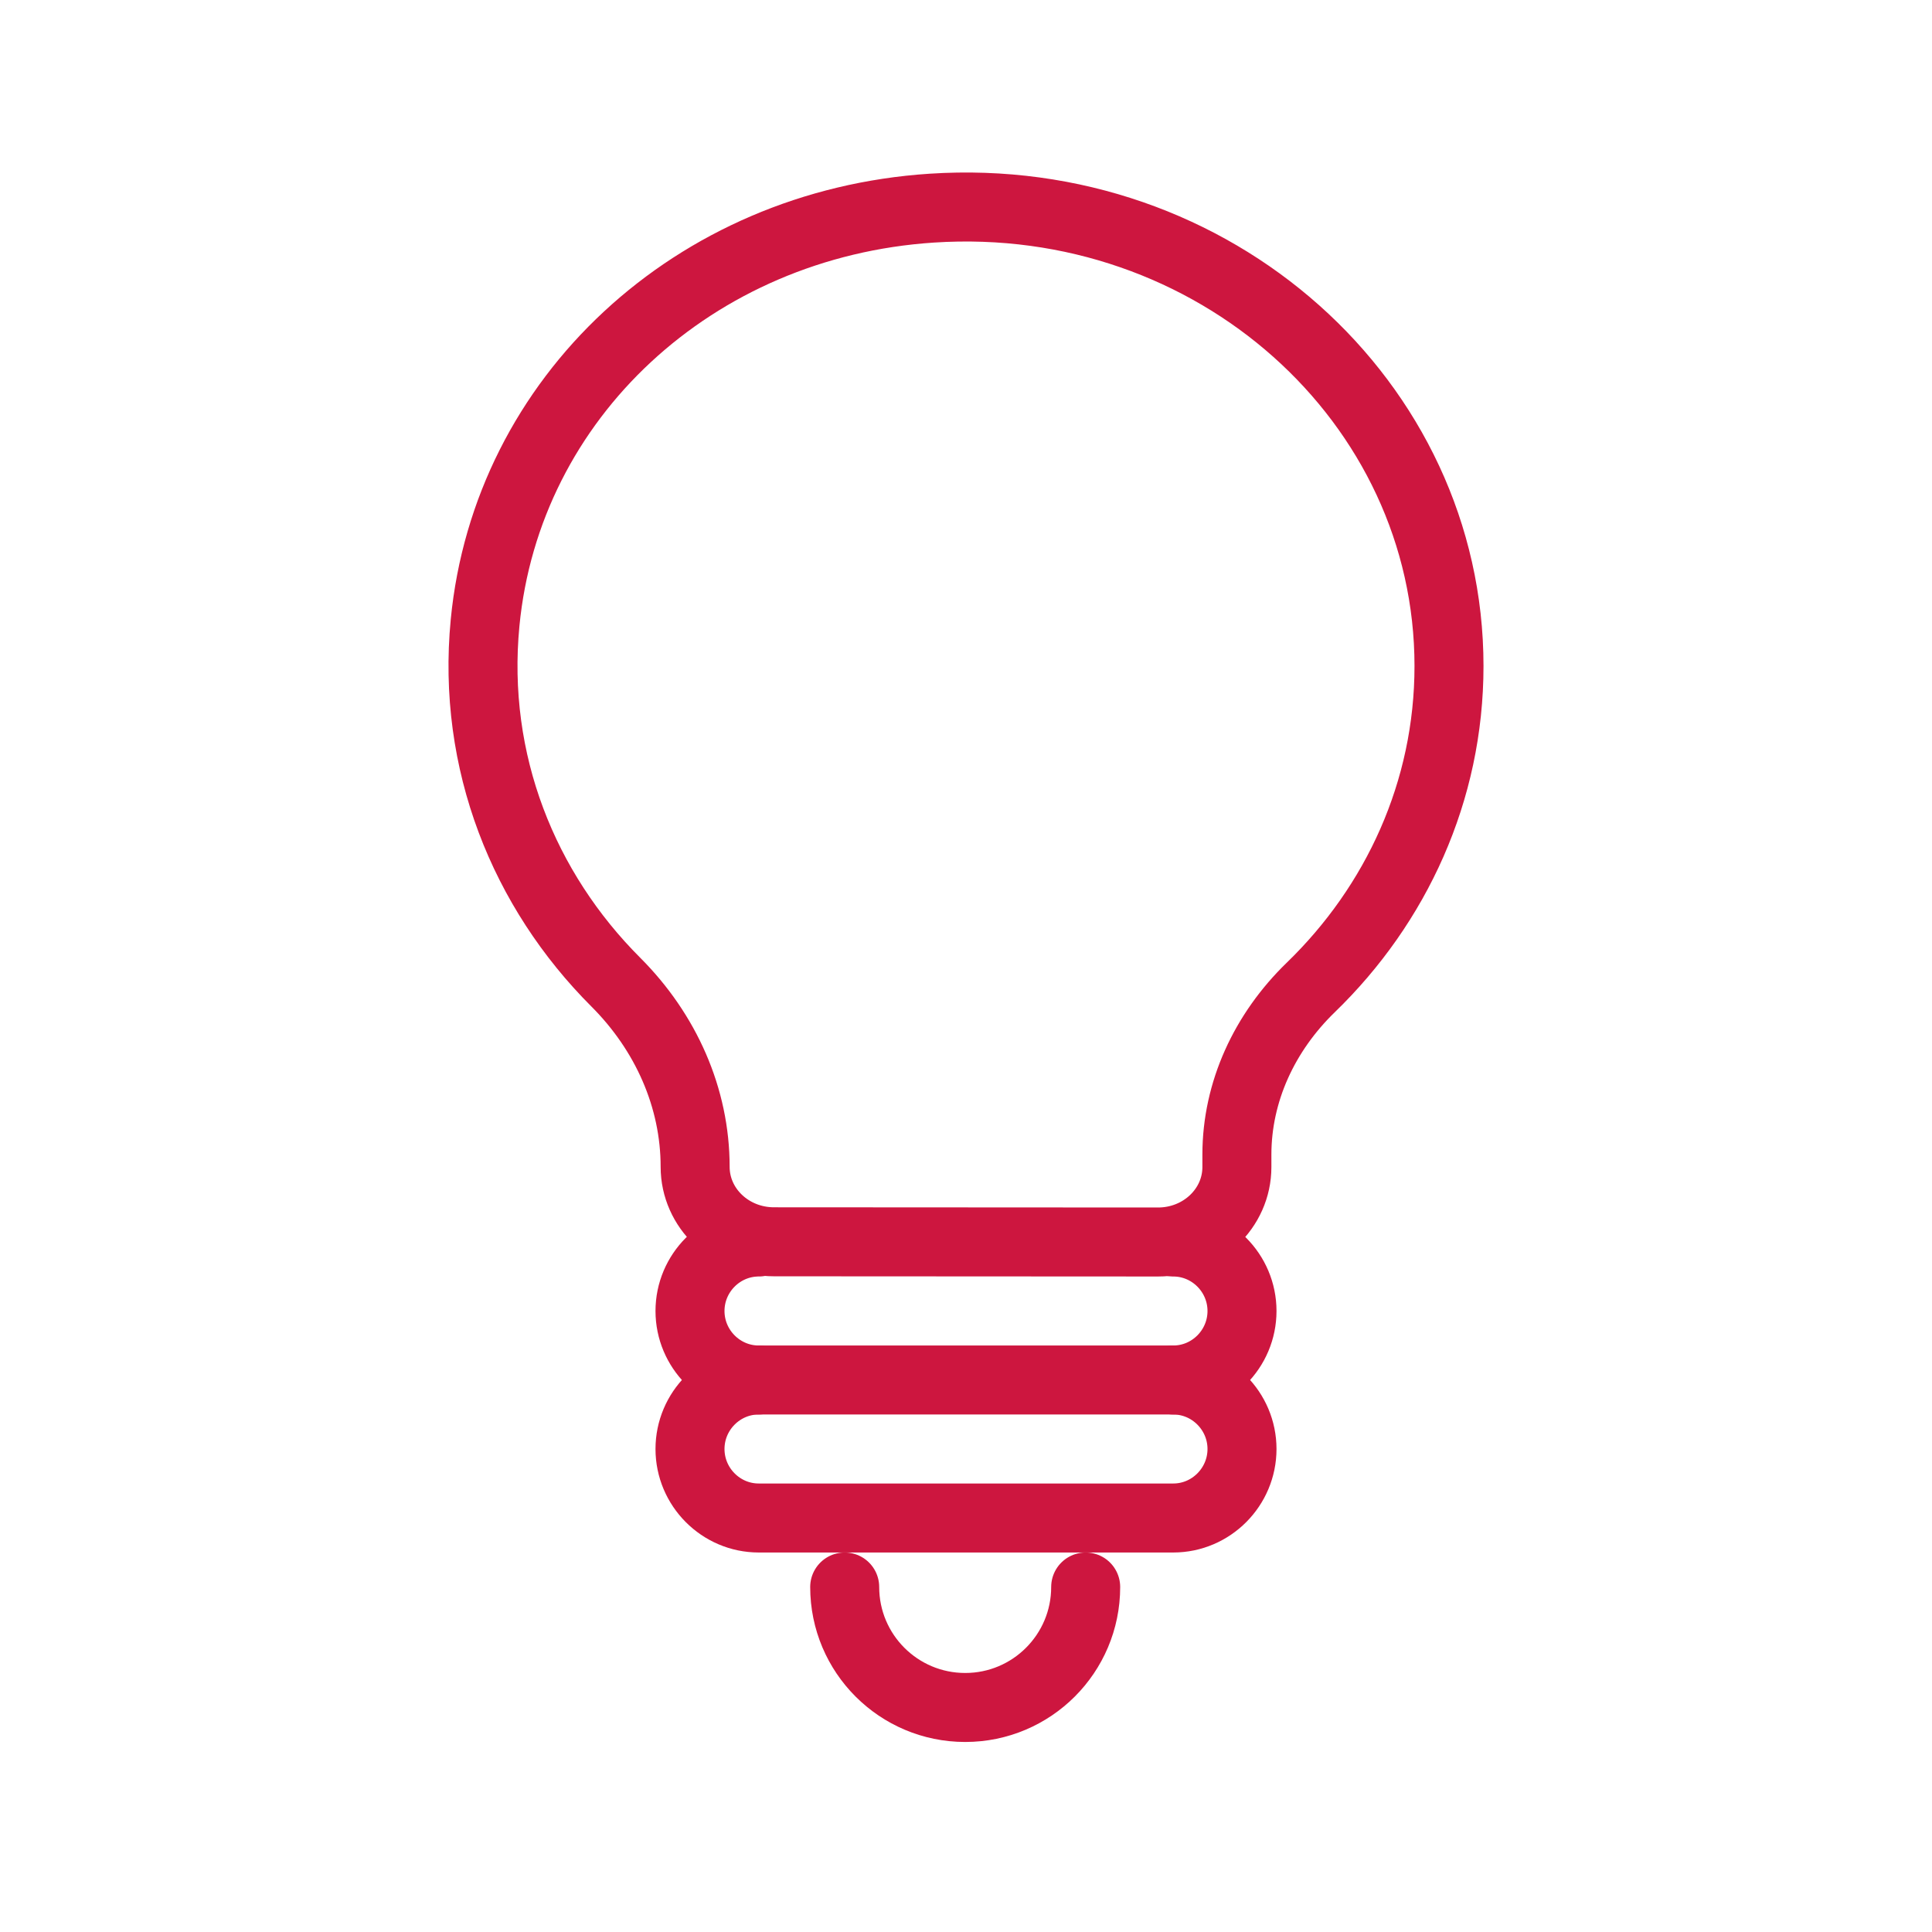
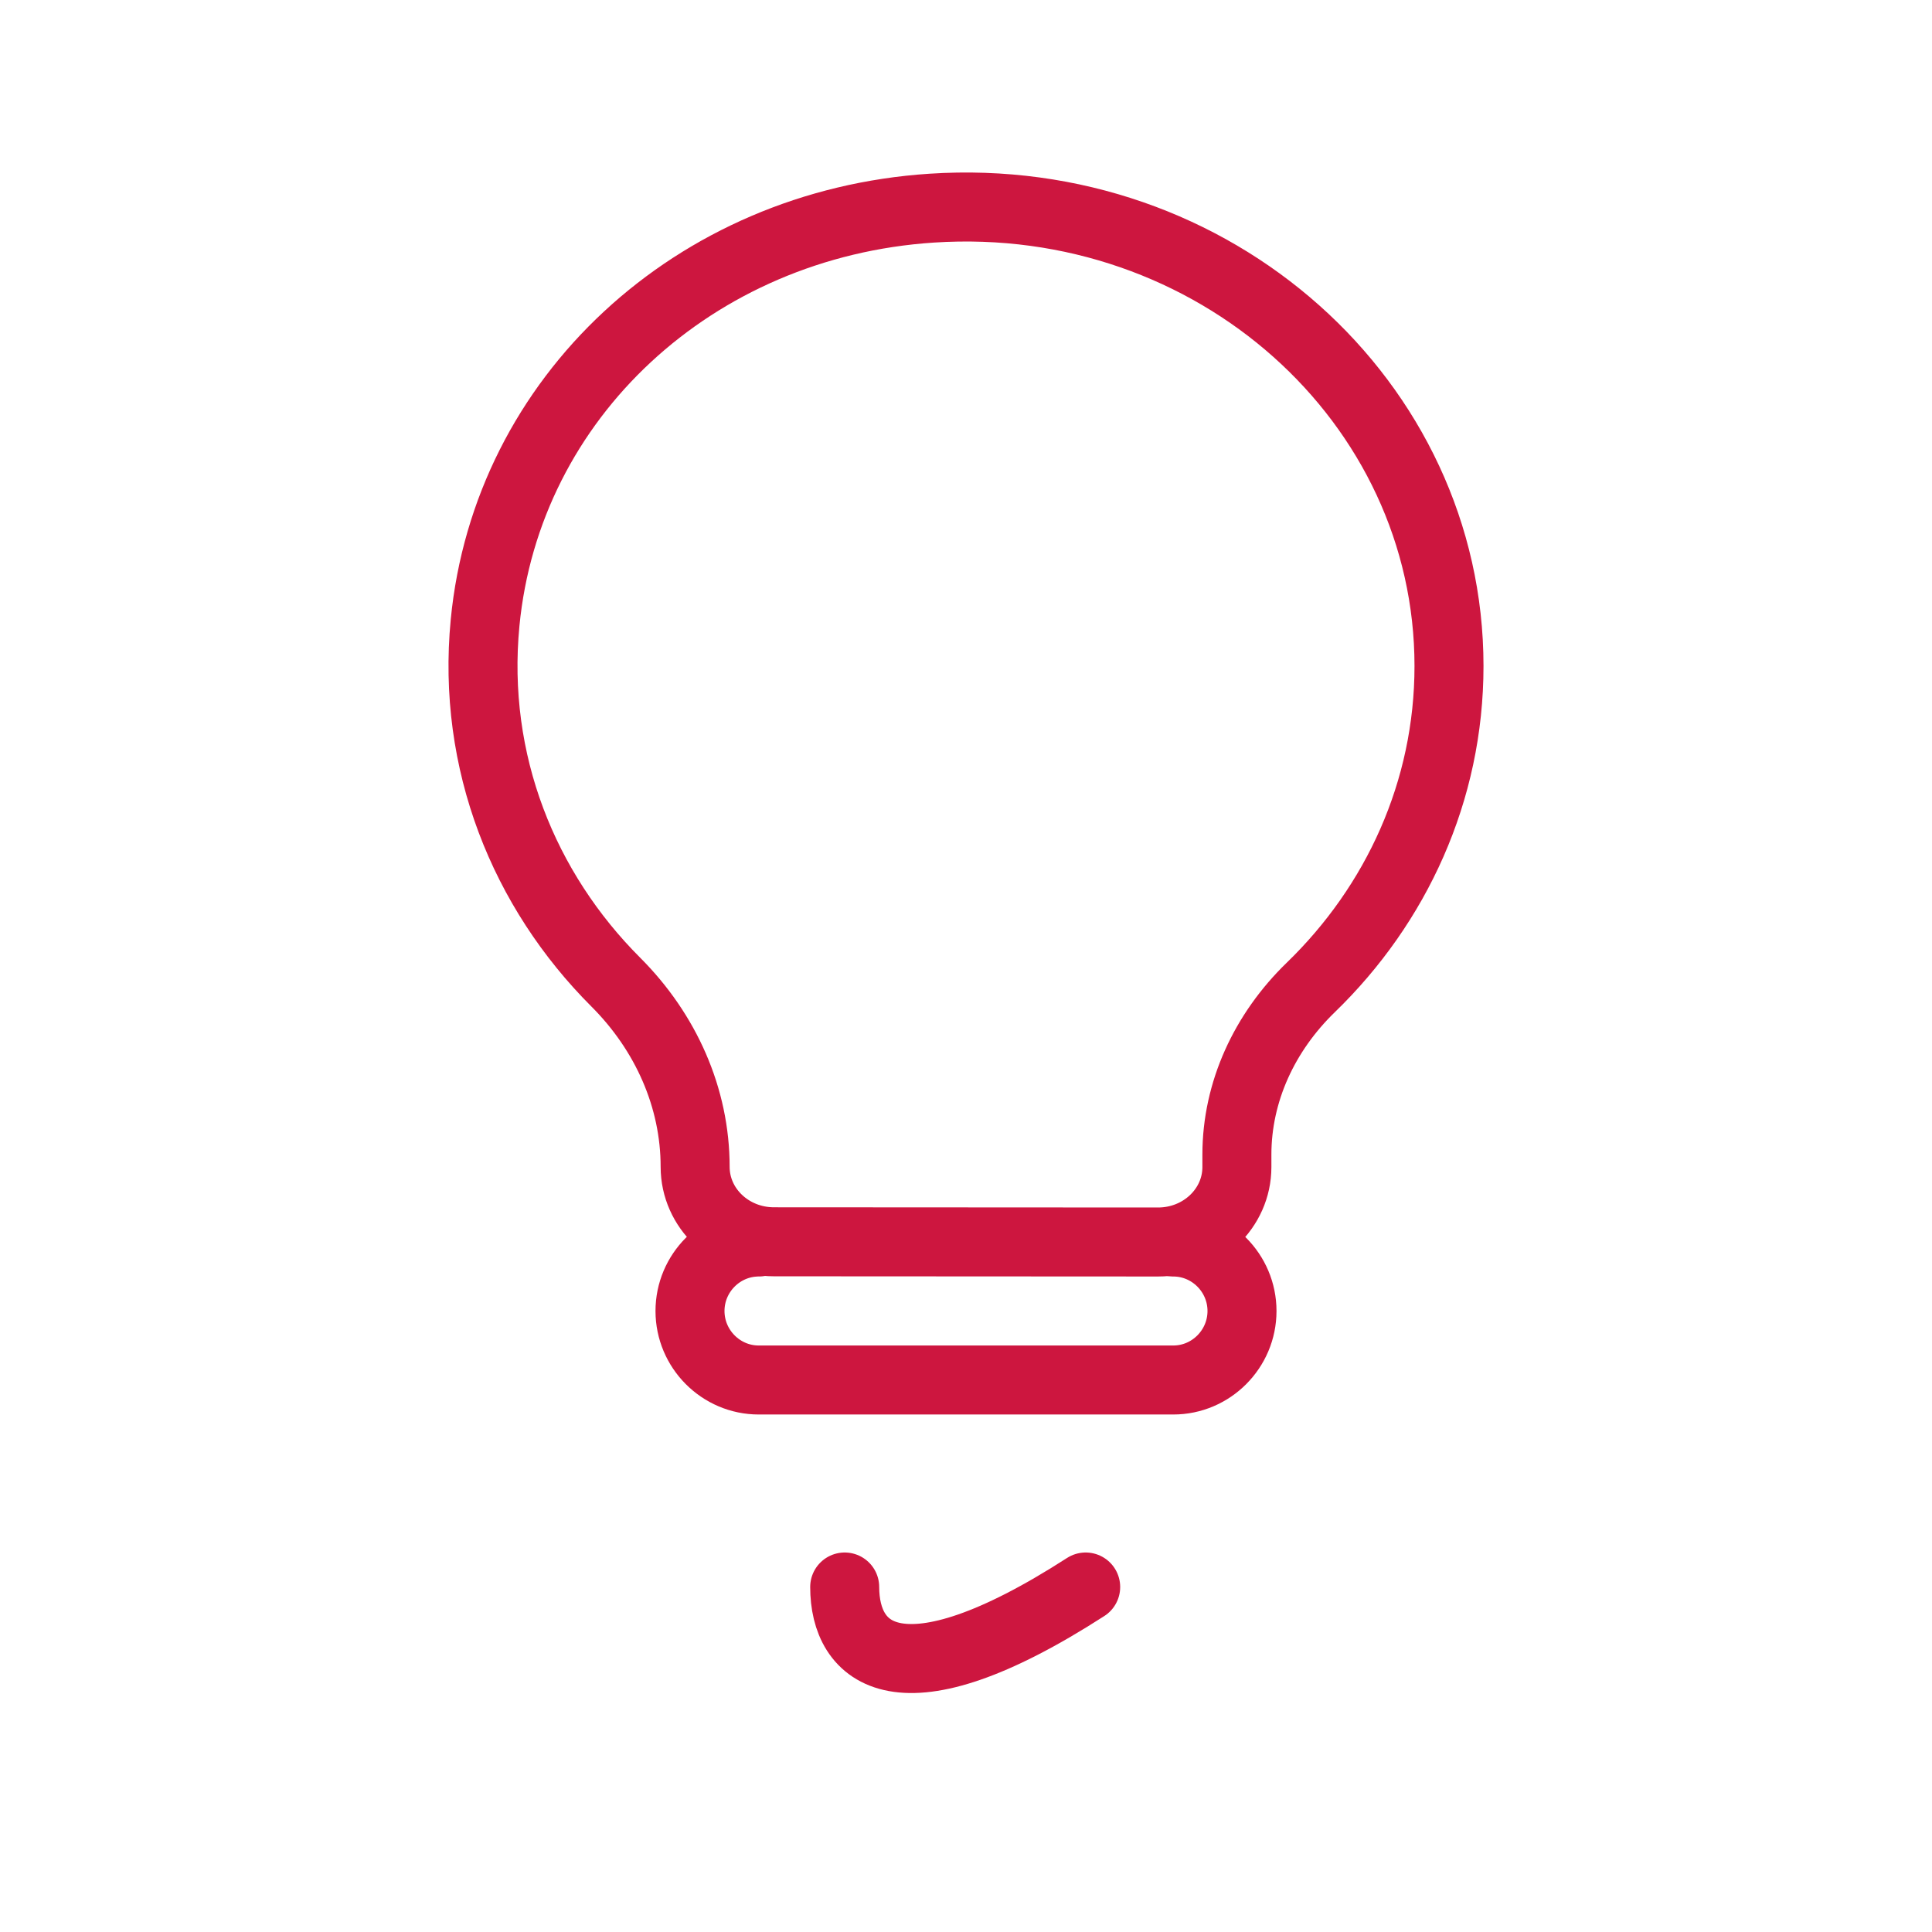
<svg xmlns="http://www.w3.org/2000/svg" width="56" height="56" viewBox="0 0 56 56" fill="none">
  <g id="bulb-3665 1">
    <g id="Group">
-       <path id="Vector" d="M31.469 46C31.469 47.929 29.905 49.492 27.977 49.492C26.048 49.492 24.484 47.929 24.484 46" stroke="#CD163F" stroke-width="2" stroke-linecap="round" stroke-linejoin="round" />
+       <path id="Vector" d="M31.469 46C26.048 49.492 24.484 47.929 24.484 46" stroke="#CD163F" stroke-width="2" stroke-linecap="round" stroke-linejoin="round" />
      <path id="Vector_2" d="M35.852 33.828V33.467C35.852 31.644 36.651 29.923 37.994 28.621C40.472 26.221 42 22.933 42 19.305C42 11.645 35.188 5.496 27.006 6.033C20.121 6.484 14.688 11.521 14.06 18.054C13.672 22.094 15.186 25.804 17.85 28.468C19.301 29.919 20.149 31.82 20.149 33.822C20.149 35.021 21.171 35.993 22.433 35.994L33.565 36C34.828 36.001 35.852 35.028 35.852 33.828Z" stroke="#CD163F" stroke-width="2" stroke-linecap="round" stroke-linejoin="round" />
      <path id="Vector_3" d="M21.992 36C20.896 36 20 36.9 20 38C20 39.1 20.896 40 21.992 40H34.008C35.104 40 36 39.1 36 38C36 36.9 35.104 36 34.008 36" stroke="#CD163F" stroke-width="2" stroke-linecap="round" stroke-linejoin="round" />
-       <path id="Vector_4" d="M21.992 40C20.896 40 20 40.9 20 42C20 43.1 20.896 44 21.992 44H34.008C35.104 44 36 43.1 36 42C36 40.9 35.104 40 34.008 40" stroke="#CD163F" stroke-width="2" stroke-linecap="round" stroke-linejoin="round" />
    </g>
  </g>
</svg>